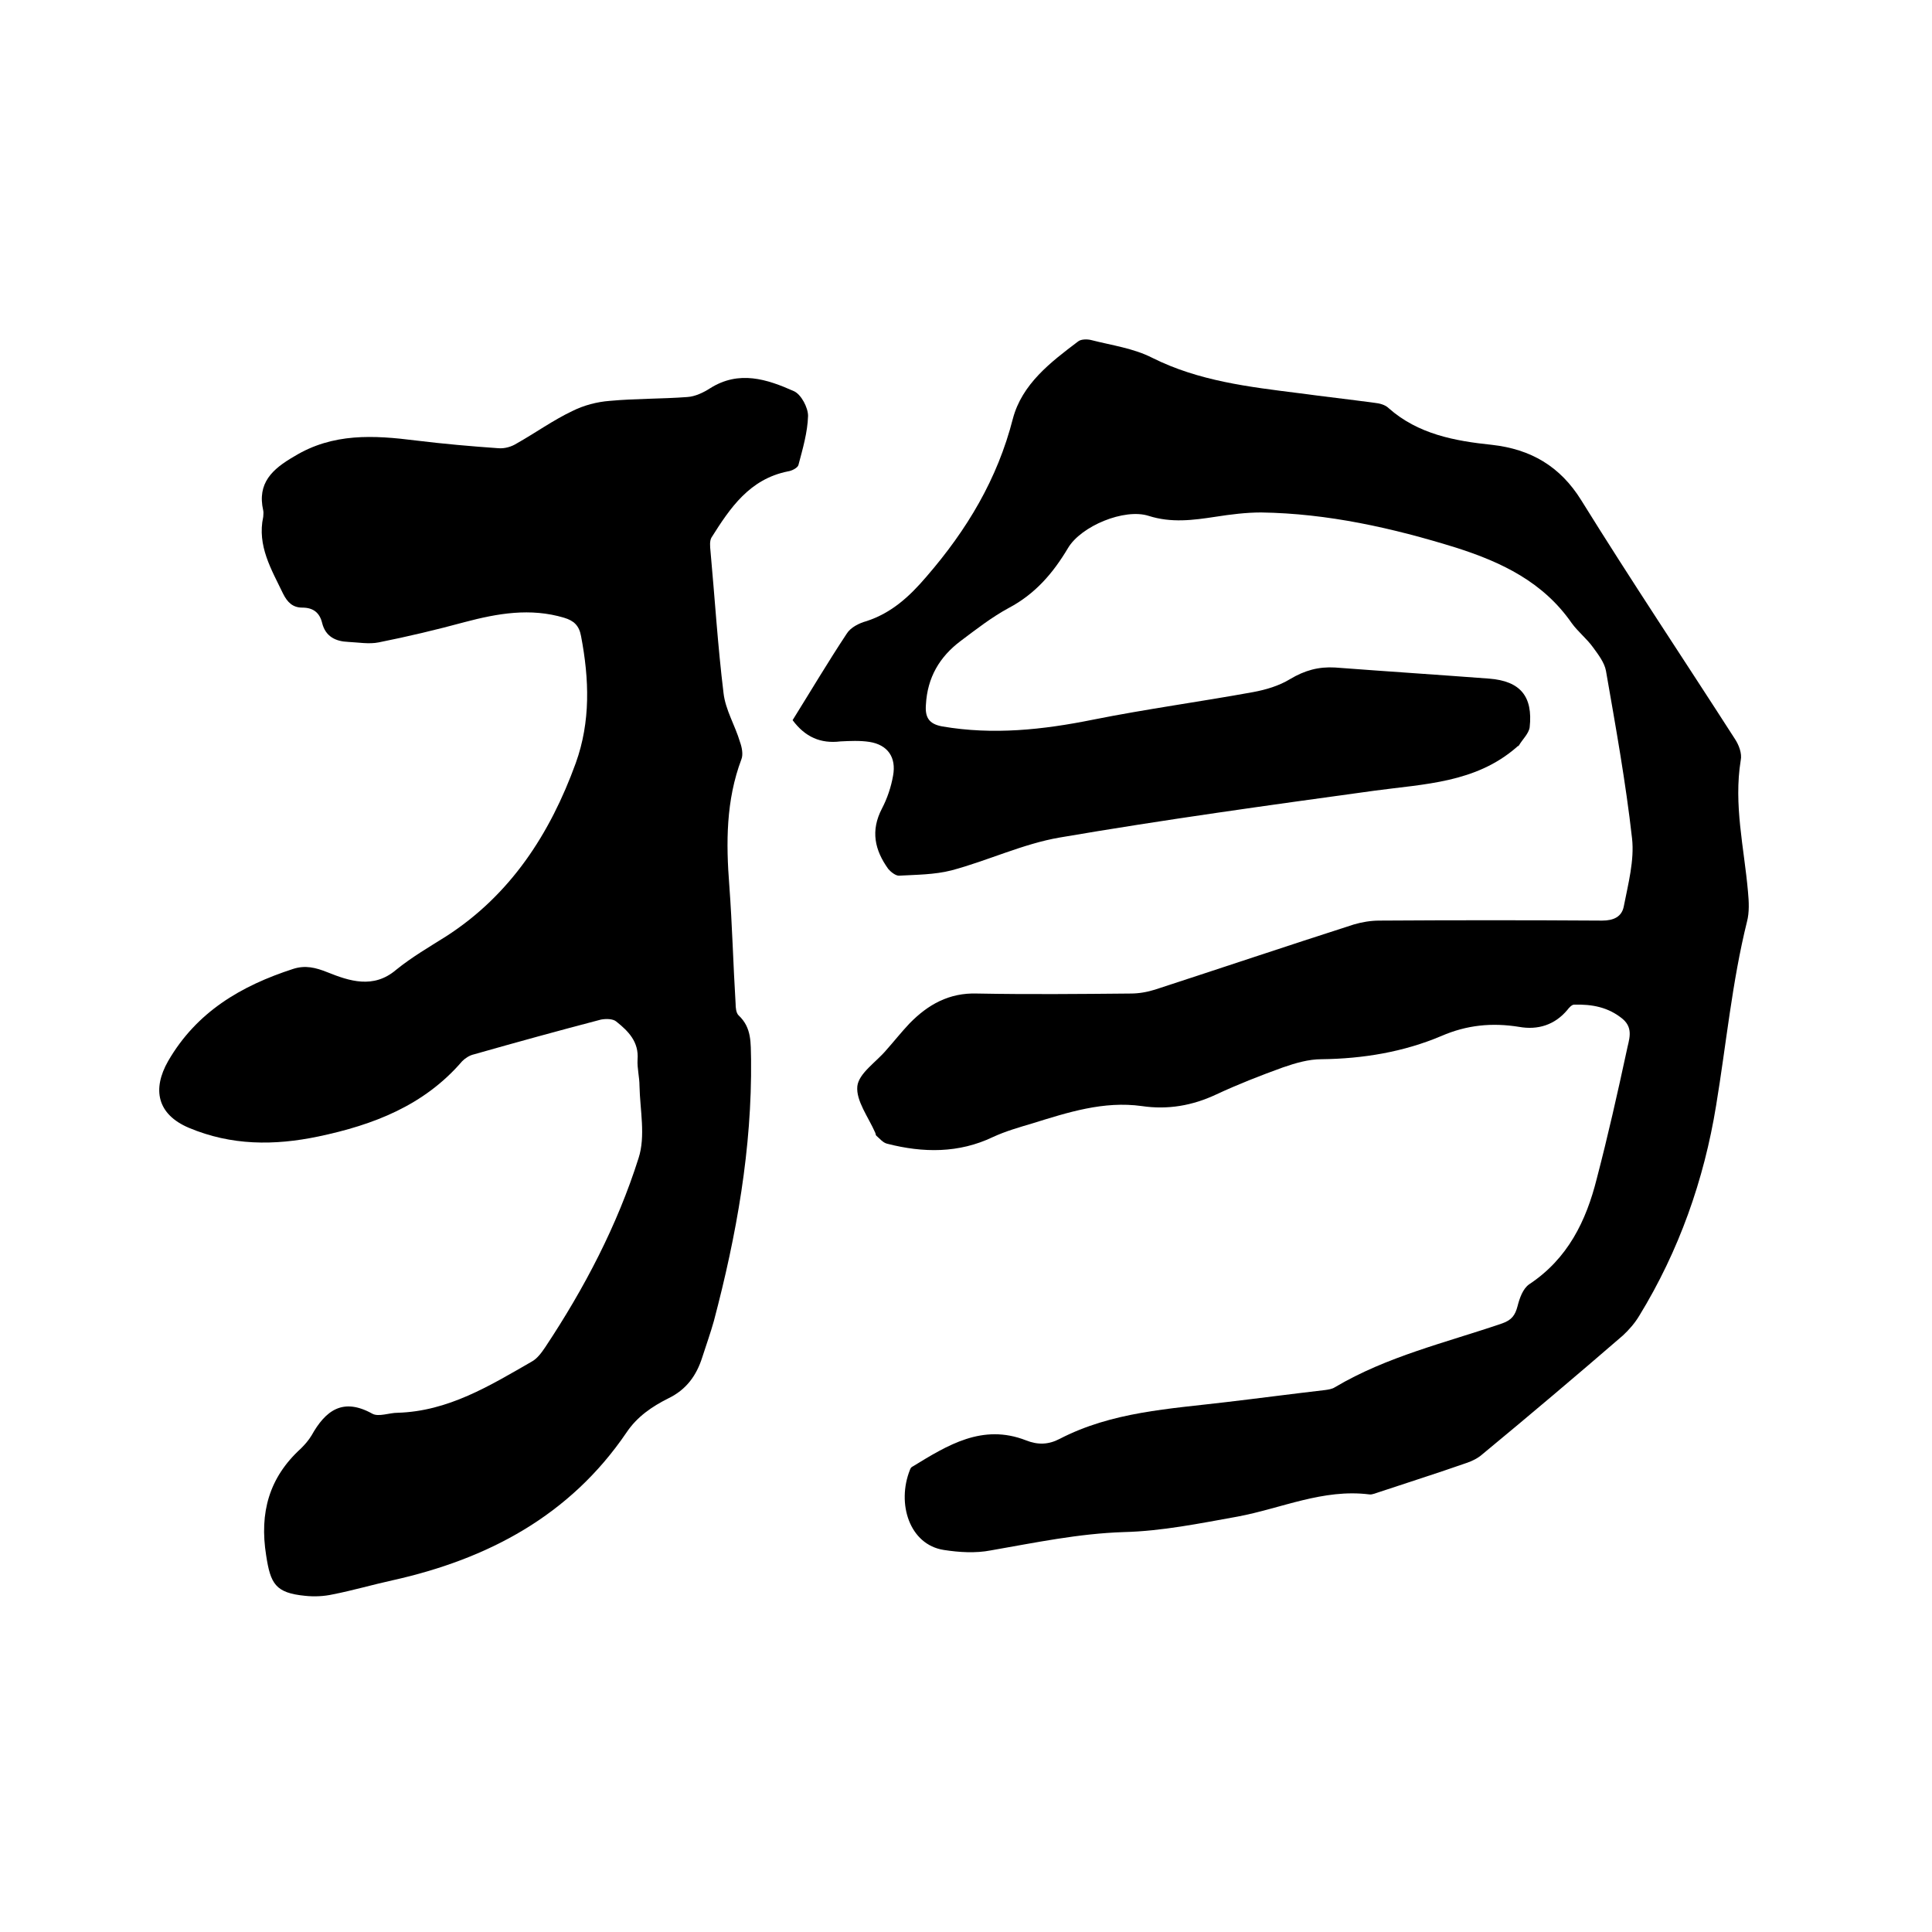
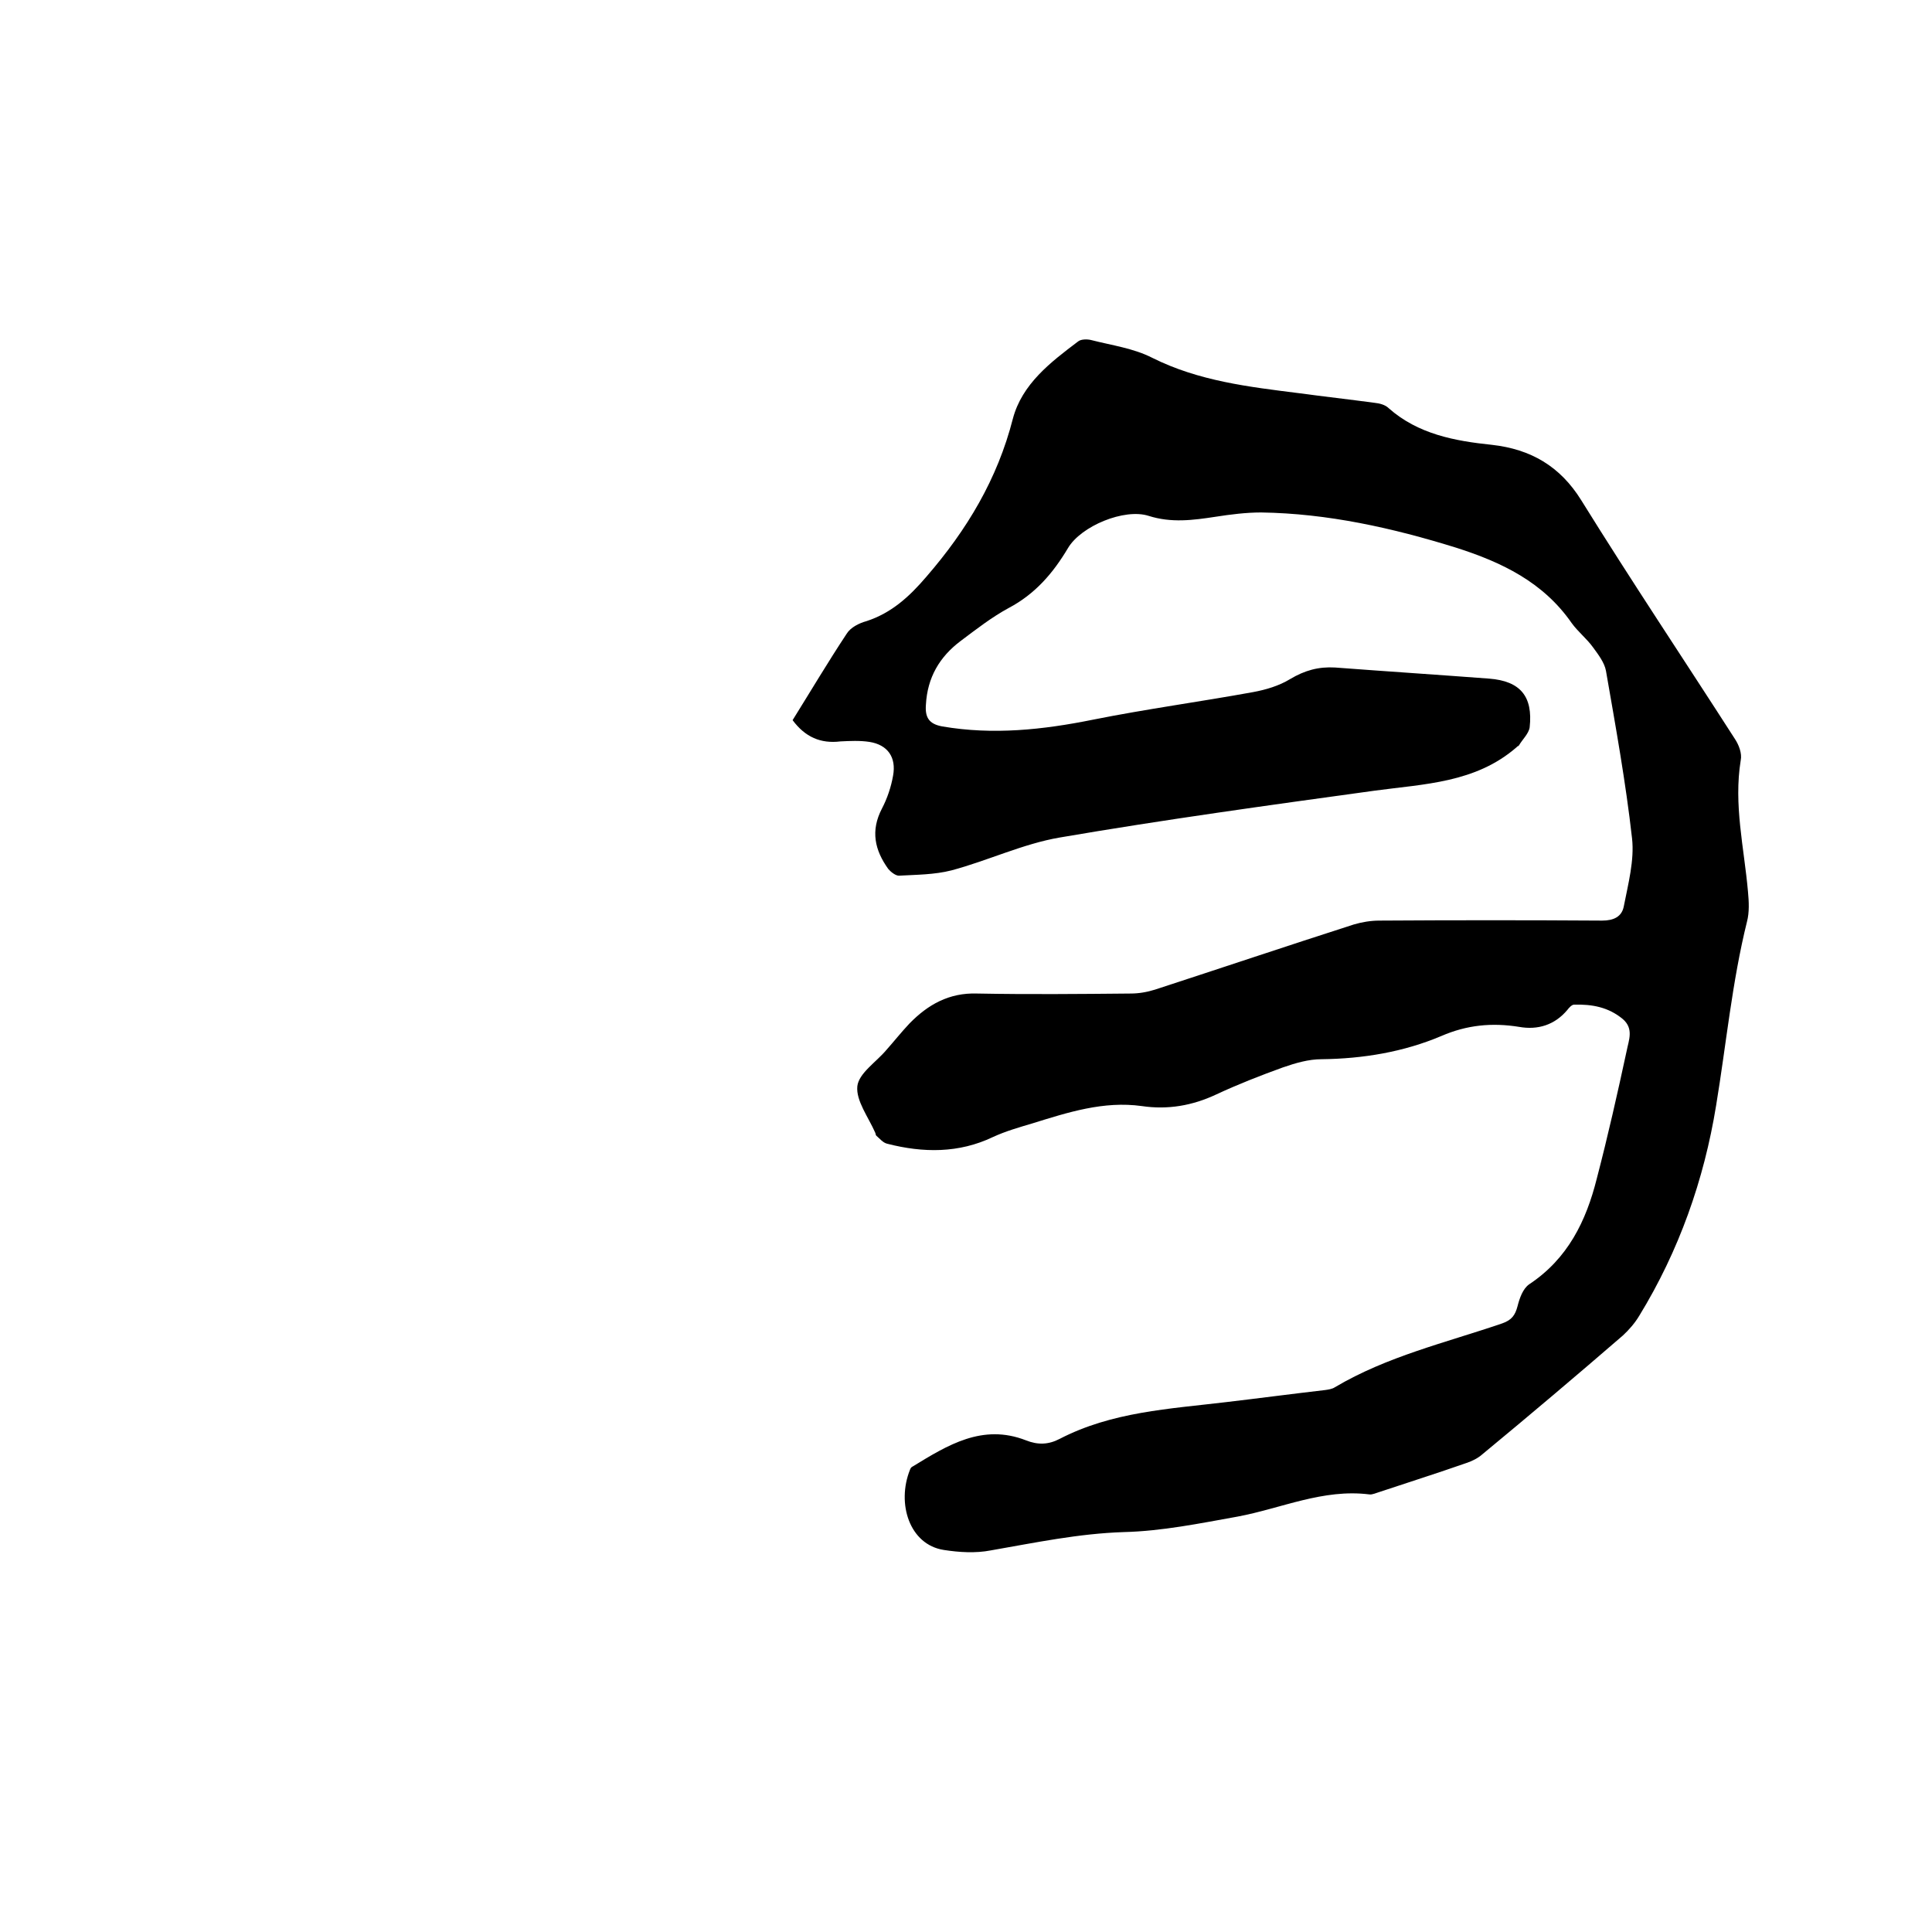
<svg xmlns="http://www.w3.org/2000/svg" enable-background="new 0 0 400 400" viewBox="0 0 400 400">
  <path d="m164.1 149.1c3.8-6.1 7.3-12 11.2-17.9.8-1.3 2.6-2.2 4.1-2.6 5.2-1.7 8.9-5.1 12.4-9.2 8.4-9.7 14.7-20.2 17.9-32.7 1.9-7.2 7.8-11.7 13.5-16 .6-.5 1.9-.5 2.7-.3 4.3 1.1 8.8 1.7 12.7 3.7 9.6 4.8 20 6 30.3 7.3 5.2.7 10.5 1.3 15.7 2 1 .1 2.2.4 2.9 1.1 6.1 5.4 13.7 6.8 21.4 7.6 8 .9 14.1 4.4 18.5 11.5 10.3 16.6 21.2 32.9 31.8 49.4.8 1.2 1.5 3 1.2 4.4-1.5 9.2.7 18.1 1.5 27.2.2 2.1.3 4.3-.2 6.2-3.1 12.5-4.3 25.4-6.4 38.1-2.5 15.4-7.7 30.1-15.9 43.5-.9 1.5-2.1 2.9-3.4 4.1-9.6 8.3-19.3 16.5-29.1 24.6-.9.8-2.1 1.4-3.3 1.8-6 2.1-12 4-18 6-.7.2-1.5.6-2.1.5-9.6-1.2-18.2 2.9-27.3 4.6-7.8 1.4-15.6 3-23.5 3.2-9.4.3-18.4 2.2-27.6 3.8-3.1.6-6.5.4-9.7-.1-7.1-1.1-9.8-9.6-7-16.6.1-.3.3-.6.6-.7 7.2-4.4 14.4-8.9 23.4-5.4 2.5 1 4.7.9 7-.3 10.8-5.6 22.7-6.2 34.4-7.6 6.8-.8 13.6-1.7 20.5-2.5.7-.1 1.5-.2 2.1-.6 10.8-6.4 22.9-9.2 34.6-13.2 2-.7 2.7-1.7 3.2-3.6.4-1.6 1.1-3.6 2.4-4.5 8-5.3 11.8-13.1 14-21.9 2.3-8.8 4.3-17.7 6.2-26.5.4-2.1 1.5-4.5-.8-6.5-3-2.5-6.4-3.1-10.1-3-.5 0-1.1.7-1.4 1.1-2.6 3.1-6.1 4.2-10 3.5-5.6-.9-10.8-.4-16.1 1.9-7.8 3.3-16.2 4.7-24.8 4.8-2.7 0-5.4.8-8 1.7-4.7 1.7-9.3 3.5-13.8 5.6-4.9 2.3-10 3.2-15.4 2.4-7.9-1.1-15.3 1.3-22.7 3.6-2.7.8-5.5 1.6-8.1 2.8-7.1 3.4-14.5 3.3-21.9 1.4-.9-.2-1.6-1.1-2.3-1.7-.1-.1-.1-.4-.2-.6-1.4-3.2-4-6.6-3.7-9.6.3-2.7 3.9-5 6-7.5 1.6-1.8 3.1-3.7 4.8-5.5 3.8-3.9 8.2-6.4 14-6.2 10.6.2 21.2.1 31.8 0 1.7 0 3.4-.3 5-.8 13.8-4.5 27.5-9.1 41.2-13.5 1.7-.5 3.5-.8 5.3-.8 15.4-.1 30.7-.1 46.1 0 2.4 0 4.1-.8 4.5-3 .9-4.6 2.2-9.5 1.7-14-1.3-11.6-3.4-23.2-5.4-34.7-.3-1.7-1.6-3.4-2.7-4.9-1.3-1.8-3.1-3.2-4.4-5-5.9-8.5-14.5-12.6-23.9-15.6-13.2-4.1-26.6-7.1-40.4-7.3-3.1 0-6.3.4-9.5.9-4.6.7-9.1 1.3-13.8-.2-5-1.6-14 2.1-16.7 6.7-3.1 5.2-6.8 9.5-12.3 12.4-3.5 1.9-6.7 4.4-9.9 6.8-4.4 3.3-6.9 7.6-7.2 13.2-.2 2.6.6 4 3.4 4.5 10.5 1.8 20.8.7 31.2-1.4 11-2.2 22.1-3.7 33.1-5.7 2.7-.5 5.4-1.3 7.7-2.7 3-1.8 5.9-2.6 9.3-2.4 10.6.8 21.3 1.5 31.9 2.3 6.5.5 9.1 3.7 8.4 10.1-.2 1.3-1.5 2.5-2.2 3.7-.1.2-.4.2-.5.4-8.5 7.4-19.1 7.6-29.4 9-21.8 3-43.6 6-65.2 9.7-7.6 1.3-14.9 4.8-22.4 6.8-3.5.9-7.3.9-10.9 1.1-.7 0-1.7-.8-2.2-1.4-2.8-3.9-3.7-7.9-1.3-12.5 1.1-2.1 1.9-4.5 2.3-6.8.7-3.8-1.1-6.4-4.9-7-2-.3-4-.2-6-.1-4.1.5-7.3-.9-9.9-4.4z" />
-   <path d="m54.5 107c0-.4.1-.9 0-1.3-1.3-5.7 1.9-8.6 6.4-11.2 8-4.9 16.5-4.4 25.2-3.3 5.7.7 11.4 1.2 17.1 1.6 1.3.1 2.7-.3 3.8-1 3.9-2.2 7.5-4.8 11.5-6.7 2.4-1.2 5.1-1.9 7.7-2.1 5.4-.5 10.8-.4 16.1-.8 1.6-.1 3.3-.9 4.7-1.8 6-3.8 11.8-1.9 17.4.6 1.5.7 2.9 3.4 2.9 5.1-.1 3.4-1.1 6.8-2 10.2-.2.6-1.4 1.2-2.2 1.3-7.9 1.6-11.9 7.5-15.8 13.7-.4.7-.3 1.8-.2 2.8.9 9.8 1.5 19.6 2.7 29.4.4 3.5 2.4 6.7 3.4 10.1.4 1.1.7 2.6.3 3.6-3.2 8.5-3.2 17.3-2.5 26.2.6 8.1.8 16.3 1.3 24.4 0 .8.1 1.9.6 2.4 2.8 2.6 2.5 5.8 2.6 9.1.2 18.5-3 36.4-7.7 54.2-.7 2.5-1.6 5-2.4 7.5-1.2 3.8-3.3 6.7-7 8.5-3.4 1.7-6.5 3.8-8.7 7.1-11.7 17.2-28.7 26.2-48.5 30.6-4.1.9-8.2 2.1-12.3 2.9-1.8.4-3.8.5-5.7.3-6.2-.6-7.2-2.5-8.1-8.4-1.4-8.8.6-16.1 7.2-22.1.8-.8 1.6-1.7 2.2-2.7 2.9-5.2 6.5-7.9 12.6-4.5 1.3.7 3.5-.2 5.2-.2 10.5-.3 19.1-5.6 27.8-10.6 1.1-.6 2-1.8 2.8-3 8.1-12.2 14.9-25.2 19.3-39.1 1.5-4.6.3-10 .2-15 0-1.8-.5-3.6-.4-5.4.3-3.7-1.9-5.9-4.4-7.9-.7-.6-2.2-.6-3.2-.4-8.8 2.3-17.5 4.7-26.3 7.2-.9.2-1.8.8-2.4 1.4-7.9 9.2-18.4 13.2-29.8 15.6-9.1 1.9-18 1.9-26.8-1.8-6.6-2.8-7.6-8-4.3-13.8 5.9-10.2 15.1-15.6 25.9-19.1 2.5-.8 4.6-.3 7.1.7 4.5 1.8 9.5 3.5 14.2-.5 3.2-2.6 6.8-4.7 10.3-6.9 13.4-8.6 21.6-21.3 26.9-35.9 3.1-8.6 2.8-17.4 1.1-26.3-.4-2.2-1.5-3.2-3.5-3.8-7-2.1-13.8-.9-20.6.9-5.9 1.6-11.8 3-17.8 4.2-2 .4-4.2 0-6.3-.1-2.6-.1-4.7-1.1-5.4-3.9-.5-2.1-1.8-3.2-4.1-3.2-2 0-3.1-1.1-4-2.9-2.4-5-5.4-9.9-4.1-15.9z" />
</svg>